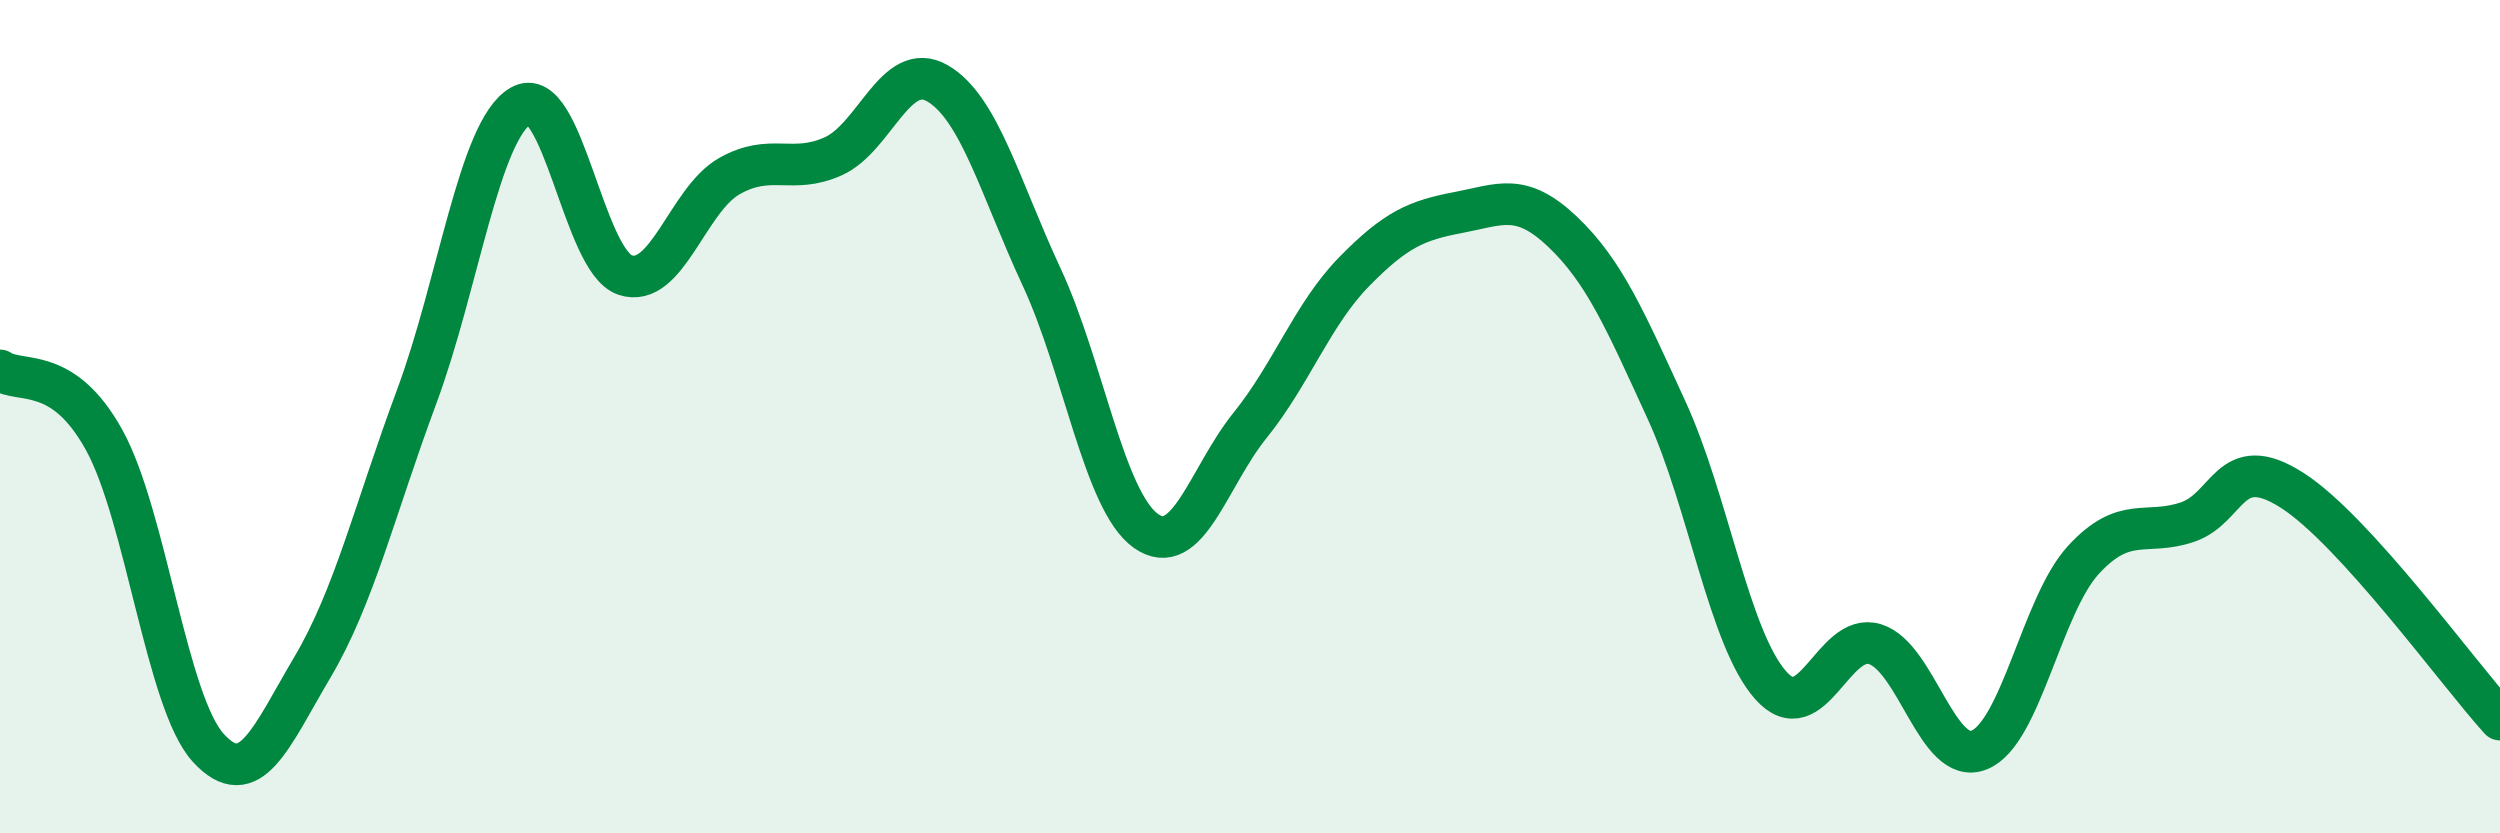
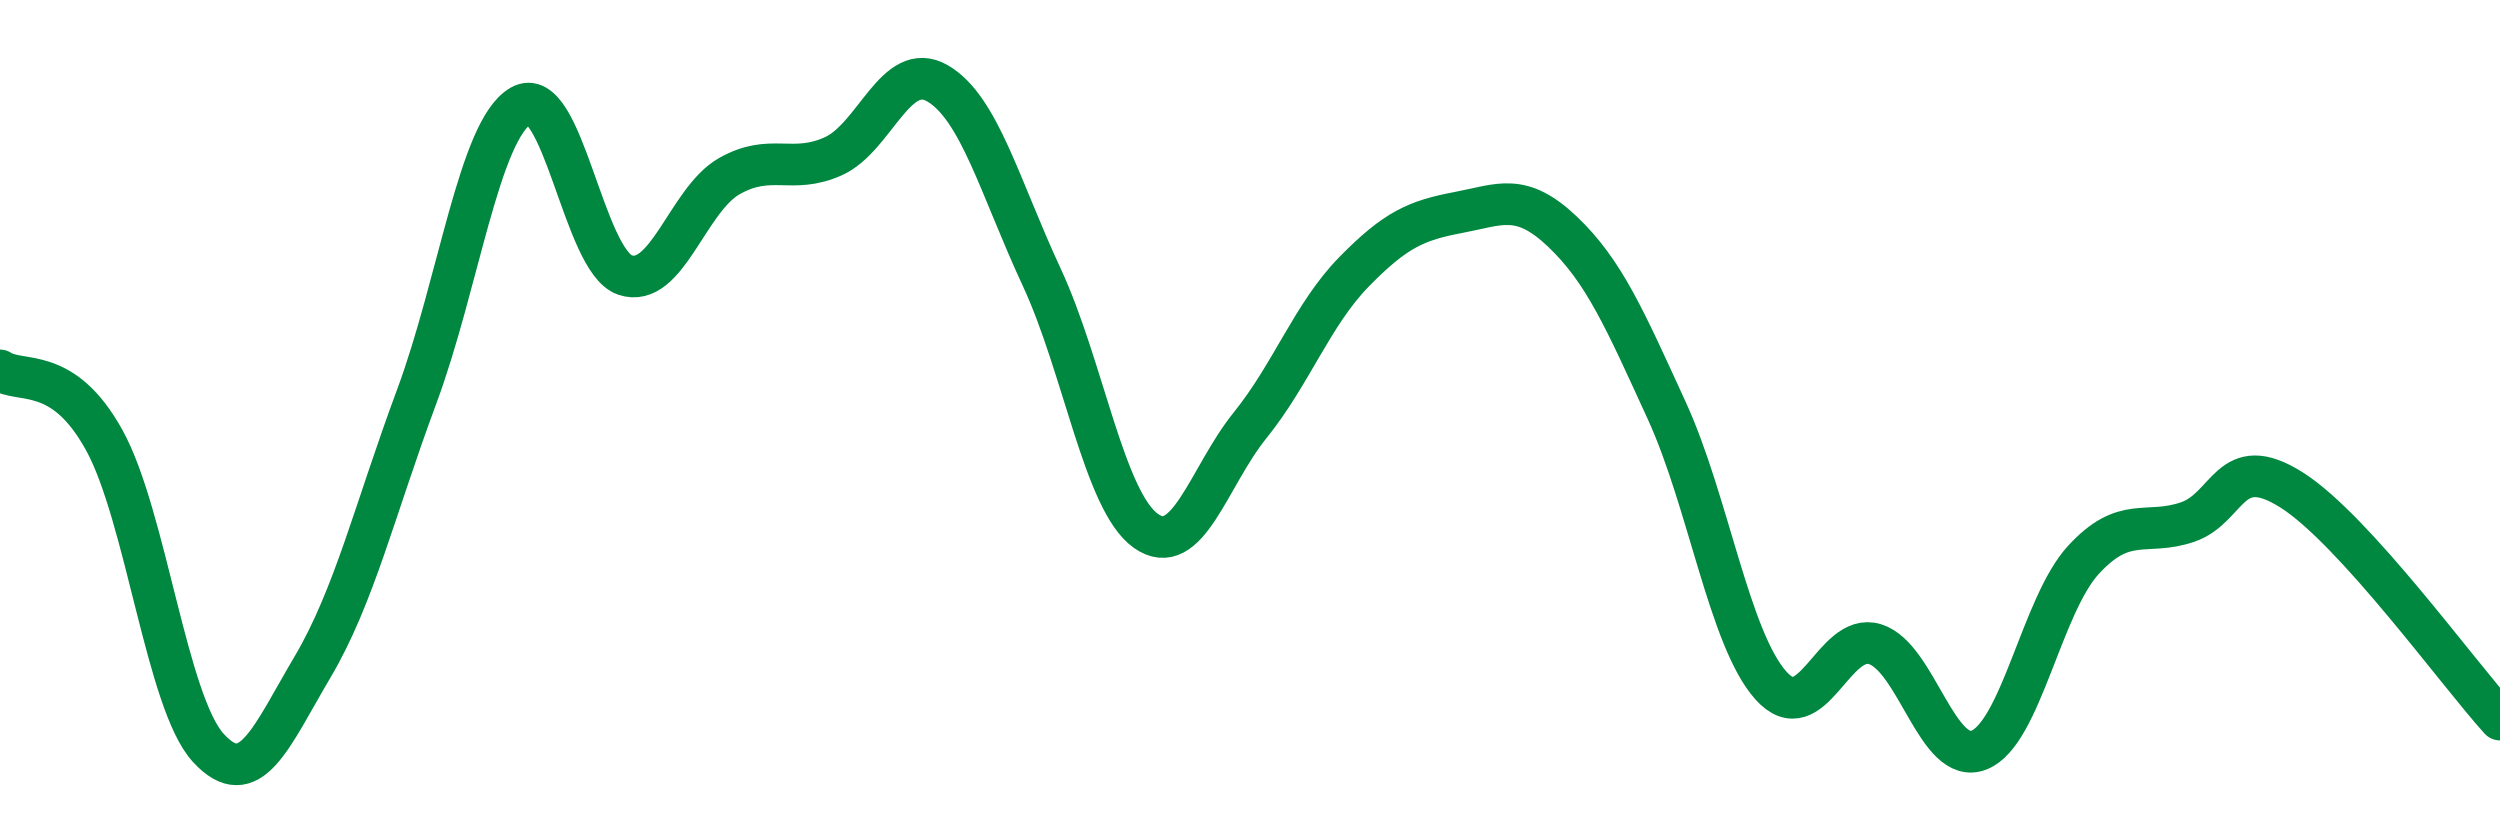
<svg xmlns="http://www.w3.org/2000/svg" width="60" height="20" viewBox="0 0 60 20">
-   <path d="M 0,8.89 C 0.5,9.22 1.5,8.75 2.5,10.56 C 3.5,12.37 4,16.86 5,17.95 C 6,19.04 6.5,17.7 7.5,16.01 C 8.5,14.32 9,12.21 10,9.52 C 11,6.83 11.5,3.12 12.5,2.54 C 13.5,1.96 14,6.26 15,6.6 C 16,6.94 16.5,4.8 17.5,4.23 C 18.5,3.66 19,4.2 20,3.75 C 21,3.3 21.5,1.42 22.5,2 C 23.5,2.58 24,4.5 25,6.65 C 26,8.8 26.5,12.03 27.5,12.74 C 28.5,13.45 29,11.45 30,10.21 C 31,8.97 31.5,7.54 32.5,6.52 C 33.5,5.5 34,5.29 35,5.1 C 36,4.91 36.5,4.61 37.5,5.56 C 38.5,6.51 39,7.67 40,9.85 C 41,12.03 41.5,15.33 42.5,16.45 C 43.5,17.57 44,15.15 45,15.46 C 46,15.77 46.5,18.4 47.5,18 C 48.5,17.6 49,14.53 50,13.44 C 51,12.35 51.5,12.87 52.5,12.53 C 53.5,12.19 53.5,10.81 55,11.76 C 56.5,12.71 59,16.17 60,17.27L60 20L0 20Z" fill="#008740" opacity="0.1" stroke-linecap="round" stroke-linejoin="round" />
  <path d="M 0,8.89 C 0.5,9.22 1.5,8.75 2.5,10.56 C 3.5,12.37 4,16.86 5,17.95 C 6,19.04 6.5,17.7 7.5,16.01 C 8.5,14.32 9,12.21 10,9.52 C 11,6.83 11.5,3.12 12.5,2.54 C 13.5,1.96 14,6.26 15,6.6 C 16,6.94 16.5,4.8 17.5,4.23 C 18.5,3.66 19,4.2 20,3.75 C 21,3.3 21.5,1.42 22.5,2 C 23.5,2.58 24,4.5 25,6.65 C 26,8.8 26.5,12.03 27.5,12.74 C 28.5,13.45 29,11.45 30,10.21 C 31,8.97 31.5,7.54 32.5,6.52 C 33.5,5.5 34,5.29 35,5.1 C 36,4.91 36.5,4.61 37.5,5.56 C 38.5,6.51 39,7.67 40,9.85 C 41,12.03 41.5,15.33 42.5,16.45 C 43.5,17.57 44,15.15 45,15.46 C 46,15.77 46.5,18.4 47.5,18 C 48.5,17.6 49,14.53 50,13.44 C 51,12.35 51.5,12.87 52.5,12.53 C 53.5,12.19 53.5,10.81 55,11.76 C 56.5,12.71 59,16.17 60,17.27" stroke="#008740" stroke-width="1" fill="none" stroke-linecap="round" stroke-linejoin="round" />
</svg>